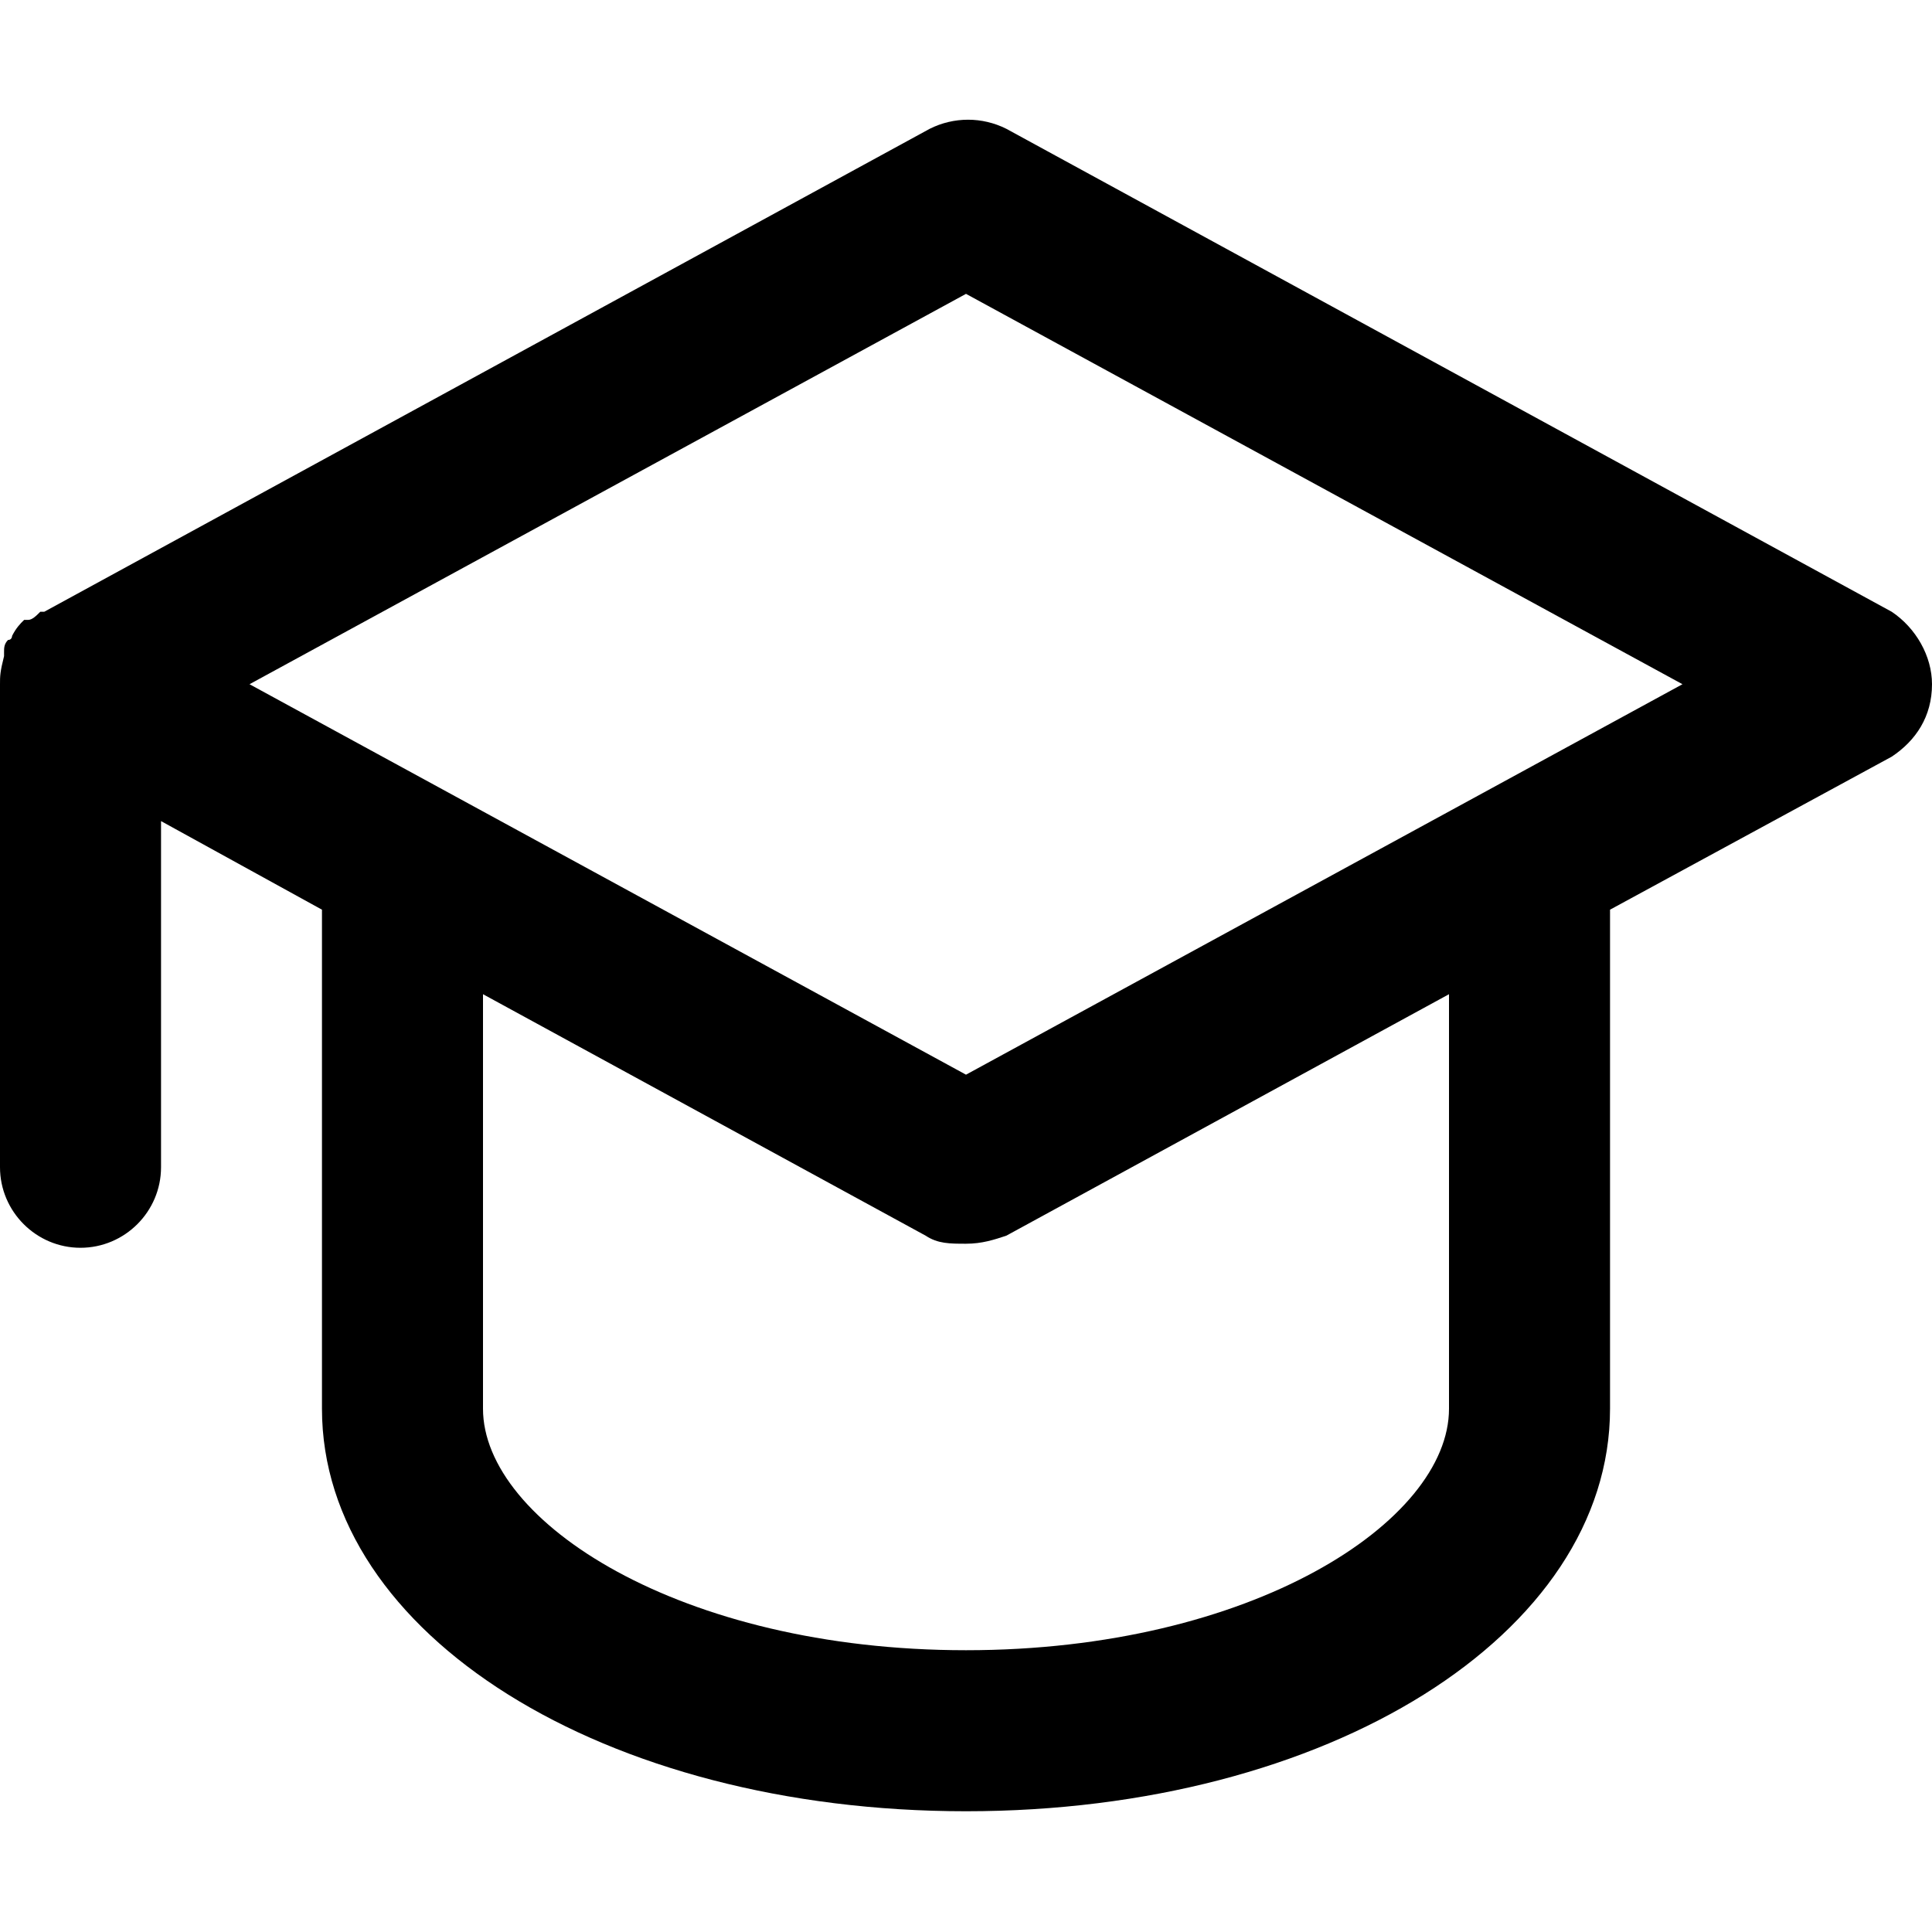
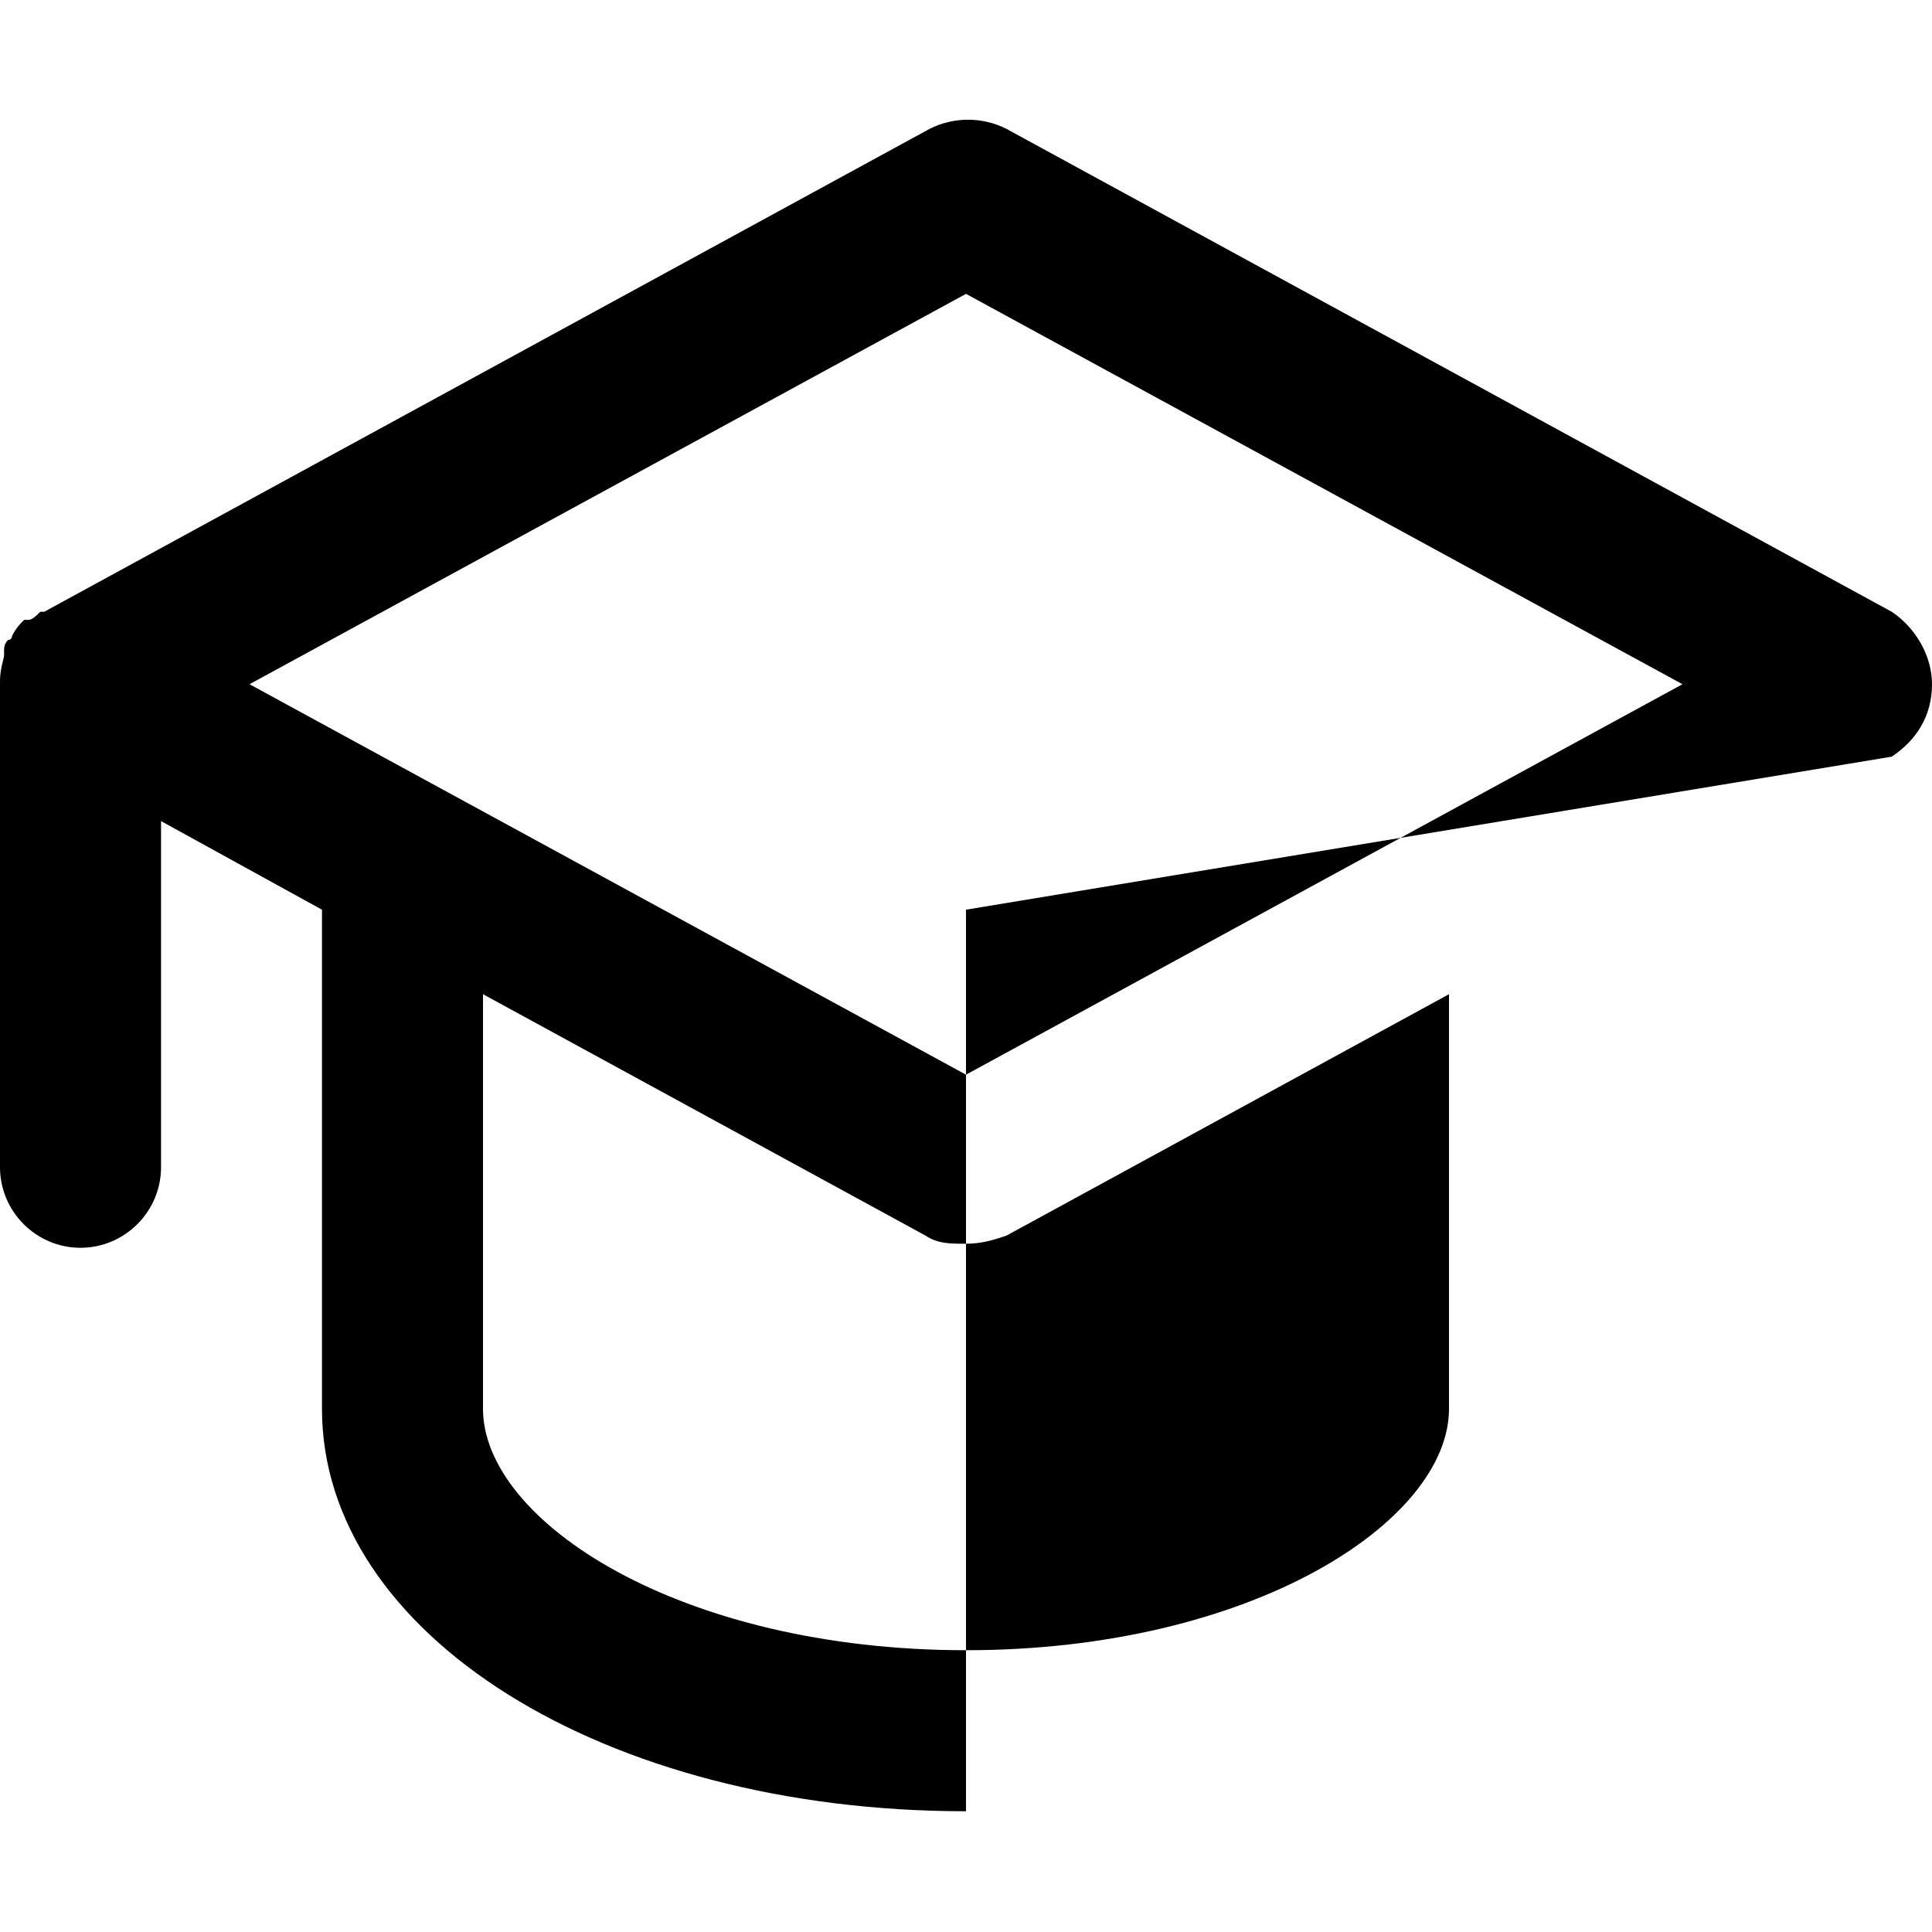
<svg xmlns="http://www.w3.org/2000/svg" width="20" height="20" viewBox="0 0 20 20" fill="none">
-   <path d="M10 3.042L17.417 7.083L10 11.125L2.583 7.083L10 3.042ZM15 14.583C15 15.75 12.958 17.083 10 17.083C7.042 17.083 5 15.75 5 14.583V10.292L9.583 12.792C9.708 12.875 9.833 12.875 10 12.875C10.167 12.875 10.292 12.833 10.417 12.792L15 10.292V14.583ZM0.833 12.917C1.292 12.917 1.667 12.542 1.667 12.083V8.5L3.333 9.417V14.583C3.333 16.917 6.25 18.75 10 18.75C13.75 18.75 16.667 16.917 16.667 14.583V9.417L19.583 7.833C19.833 7.667 20 7.417 20 7.083C20 6.792 19.833 6.5 19.583 6.333L10.417 1.333C10.167 1.208 9.875 1.208 9.625 1.333L0.458 6.333H0.417C0.375 6.375 0.333 6.417 0.292 6.417H0.25C0.208 6.458 0.167 6.5 0.125 6.583C0.125 6.583 0.125 6.625 0.083 6.625C0.042 6.667 0.042 6.708 0.042 6.75V6.792C0 6.958 0 7 0 7.083V12.083C0 12.542 0.375 12.917 0.833 12.917Z" fill="#000000" />
+   <path d="M10 3.042L17.417 7.083L10 11.125L2.583 7.083L10 3.042ZM15 14.583C15 15.75 12.958 17.083 10 17.083C7.042 17.083 5 15.75 5 14.583V10.292L9.583 12.792C9.708 12.875 9.833 12.875 10 12.875C10.167 12.875 10.292 12.833 10.417 12.792L15 10.292V14.583ZM0.833 12.917C1.292 12.917 1.667 12.542 1.667 12.083V8.5L3.333 9.417V14.583C3.333 16.917 6.25 18.75 10 18.75V9.417L19.583 7.833C19.833 7.667 20 7.417 20 7.083C20 6.792 19.833 6.5 19.583 6.333L10.417 1.333C10.167 1.208 9.875 1.208 9.625 1.333L0.458 6.333H0.417C0.375 6.375 0.333 6.417 0.292 6.417H0.25C0.208 6.458 0.167 6.5 0.125 6.583C0.125 6.583 0.125 6.625 0.083 6.625C0.042 6.667 0.042 6.708 0.042 6.75V6.792C0 6.958 0 7 0 7.083V12.083C0 12.542 0.375 12.917 0.833 12.917Z" fill="#000000" />
</svg>